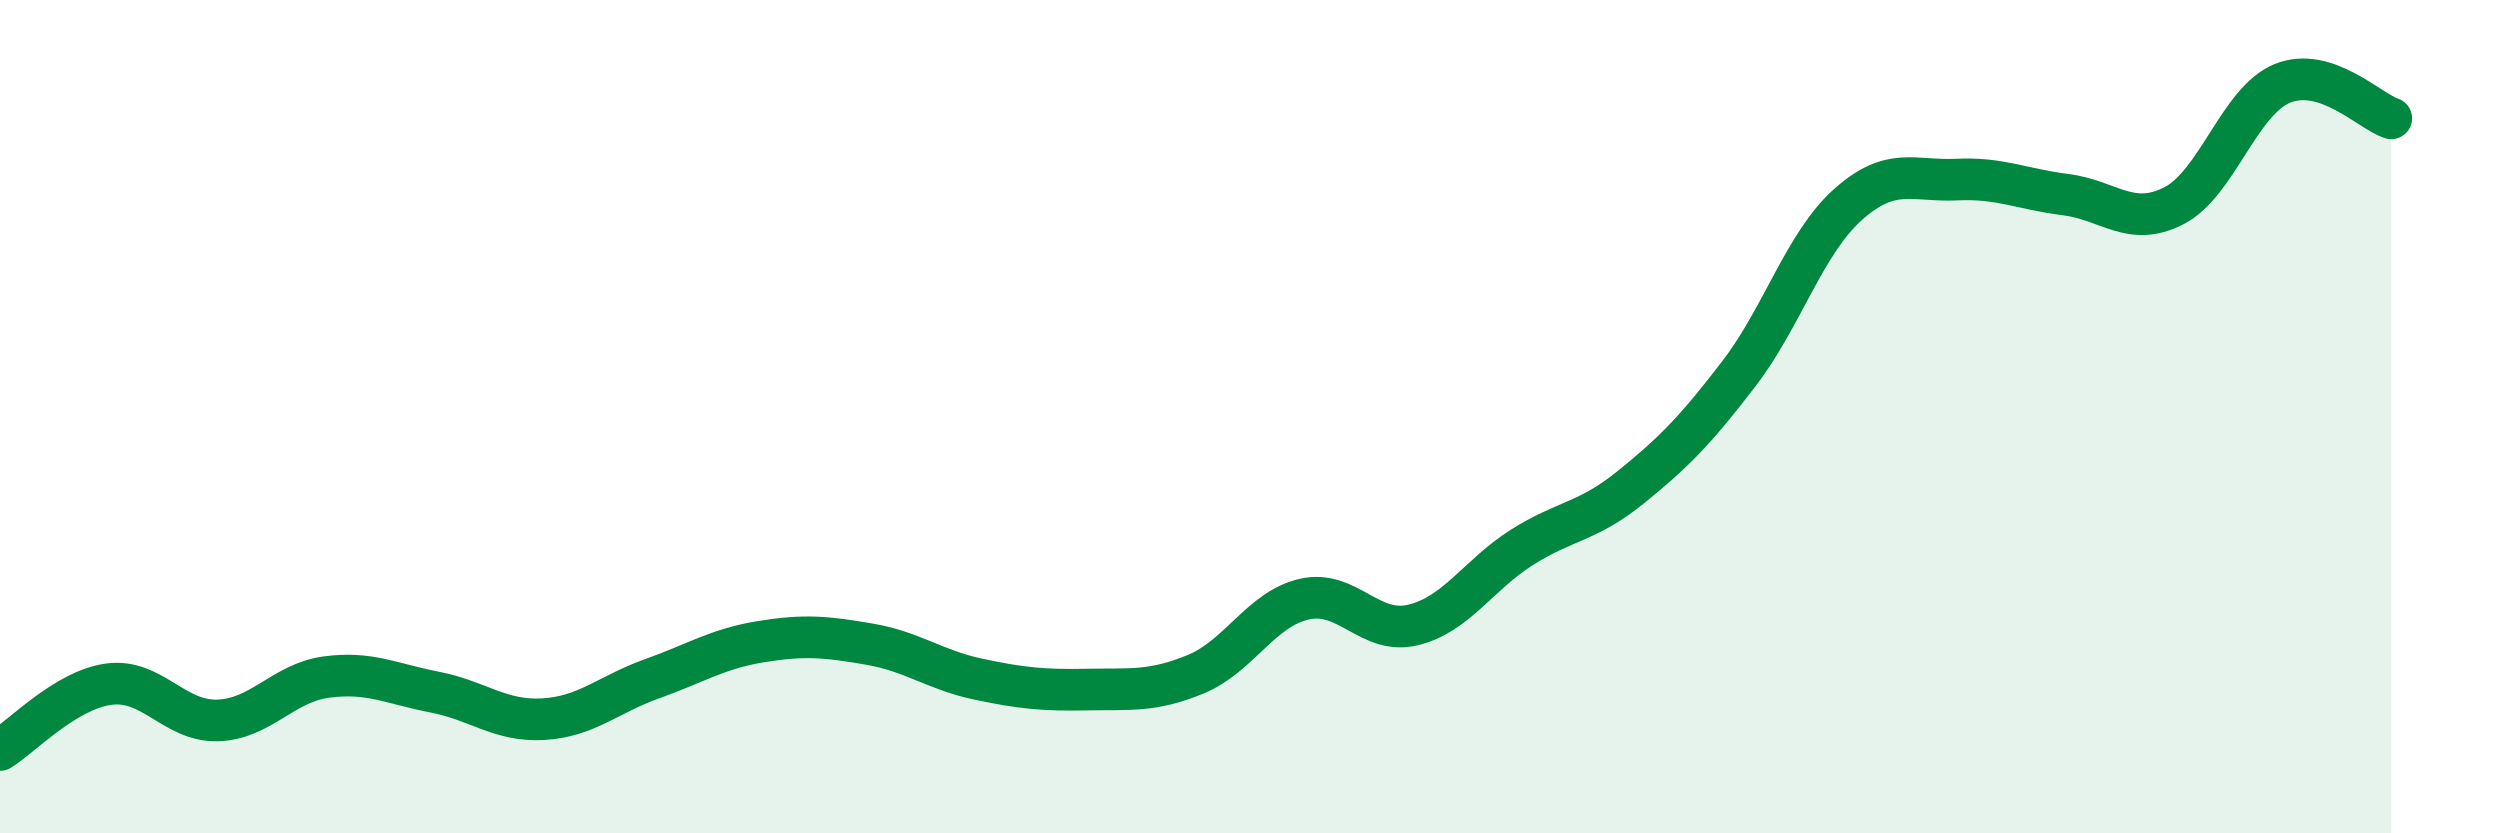
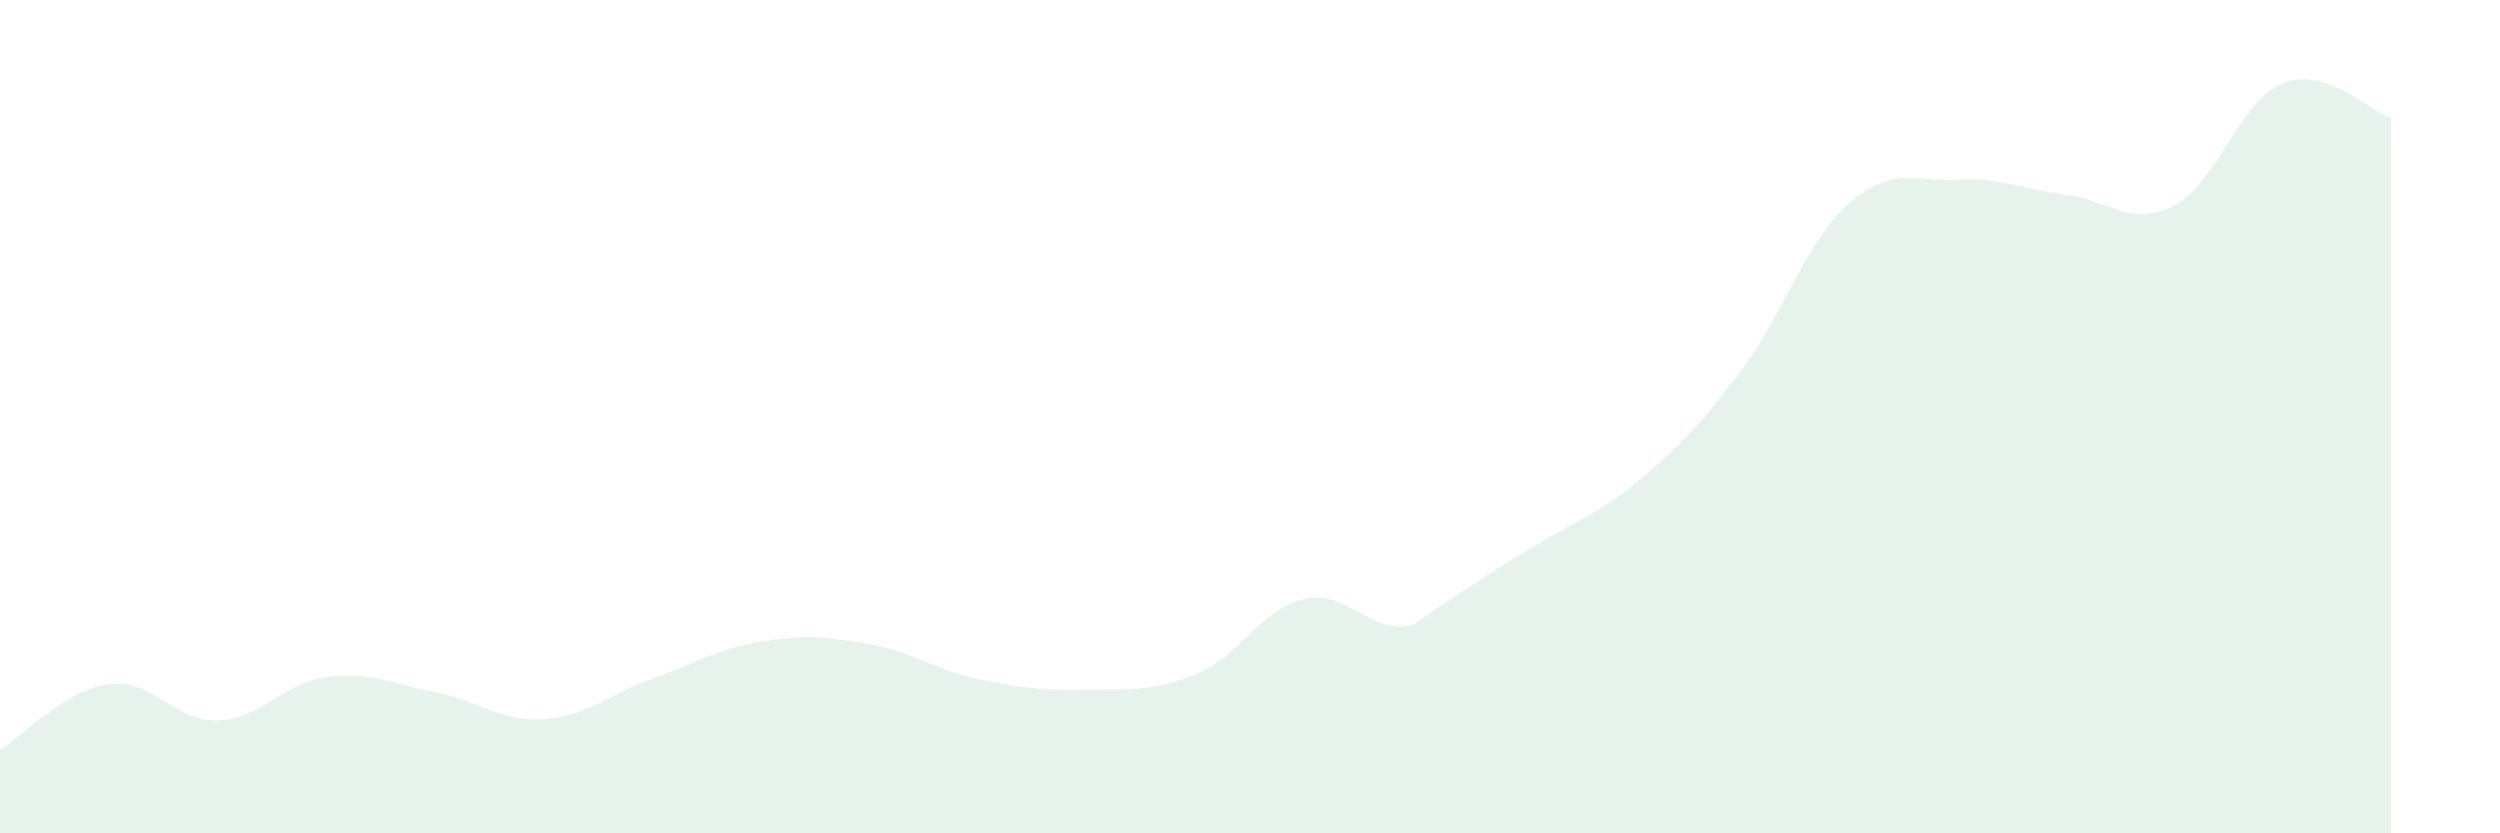
<svg xmlns="http://www.w3.org/2000/svg" width="60" height="20" viewBox="0 0 60 20">
-   <path d="M 0,18 C 0.52,17.68 1.57,16.56 2.61,16.42 C 3.65,16.28 4.18,17.32 5.22,17.29 C 6.26,17.26 6.79,16.39 7.83,16.25 C 8.87,16.11 9.39,16.41 10.43,16.61 C 11.47,16.81 12,17.32 13.04,17.26 C 14.08,17.2 14.61,16.66 15.65,16.29 C 16.69,15.92 17.22,15.57 18.26,15.4 C 19.3,15.23 19.83,15.28 20.87,15.46 C 21.91,15.64 22.44,16.08 23.48,16.3 C 24.52,16.52 25.05,16.57 26.09,16.55 C 27.13,16.53 27.66,16.61 28.7,16.18 C 29.74,15.75 30.26,14.62 31.3,14.38 C 32.34,14.14 32.87,15.25 33.91,15 C 34.95,14.75 35.48,13.8 36.52,13.14 C 37.56,12.48 38.09,12.54 39.13,11.7 C 40.17,10.86 40.7,10.32 41.74,8.96 C 42.78,7.6 43.31,5.84 44.35,4.91 C 45.39,3.98 45.92,4.36 46.96,4.31 C 48,4.26 48.53,4.54 49.57,4.67 C 50.61,4.8 51.13,5.47 52.17,4.94 C 53.21,4.41 53.74,2.42 54.78,2 C 55.82,1.58 56.87,2.67 57.39,2.84L57.39 20L0 20Z" fill="#008740" opacity="0.1" stroke-linecap="round" stroke-linejoin="round" />
-   <path d="M 0,18 C 0.52,17.68 1.57,16.56 2.61,16.42 C 3.65,16.28 4.18,17.32 5.22,17.29 C 6.26,17.26 6.79,16.39 7.83,16.25 C 8.87,16.11 9.39,16.41 10.43,16.61 C 11.47,16.81 12,17.32 13.04,17.26 C 14.08,17.2 14.61,16.66 15.65,16.29 C 16.69,15.92 17.22,15.57 18.26,15.4 C 19.3,15.23 19.83,15.28 20.87,15.46 C 21.91,15.64 22.44,16.08 23.48,16.3 C 24.52,16.52 25.05,16.57 26.09,16.55 C 27.13,16.53 27.66,16.61 28.7,16.18 C 29.74,15.75 30.26,14.62 31.3,14.38 C 32.34,14.14 32.87,15.25 33.91,15 C 34.95,14.75 35.48,13.8 36.52,13.14 C 37.56,12.48 38.09,12.54 39.13,11.7 C 40.17,10.86 40.7,10.32 41.74,8.96 C 42.78,7.6 43.31,5.84 44.35,4.91 C 45.39,3.98 45.92,4.36 46.96,4.31 C 48,4.26 48.53,4.54 49.57,4.67 C 50.61,4.8 51.13,5.47 52.17,4.94 C 53.21,4.41 53.74,2.42 54.78,2 C 55.82,1.58 56.87,2.67 57.39,2.84" stroke="#008740" stroke-width="1" fill="none" stroke-linecap="round" stroke-linejoin="round" />
+   <path d="M 0,18 C 0.52,17.68 1.57,16.56 2.61,16.42 C 3.65,16.28 4.18,17.32 5.22,17.29 C 6.26,17.26 6.79,16.39 7.83,16.25 C 8.87,16.11 9.39,16.41 10.43,16.61 C 11.47,16.81 12,17.32 13.04,17.26 C 14.08,17.2 14.61,16.66 15.65,16.29 C 16.69,15.92 17.22,15.57 18.26,15.4 C 19.3,15.23 19.83,15.28 20.87,15.46 C 21.91,15.64 22.44,16.08 23.48,16.3 C 24.52,16.52 25.05,16.57 26.09,16.55 C 27.13,16.53 27.66,16.61 28.7,16.18 C 29.74,15.75 30.26,14.62 31.3,14.38 C 32.34,14.14 32.87,15.25 33.91,15 C 37.56,12.48 38.09,12.54 39.13,11.7 C 40.17,10.86 40.7,10.32 41.74,8.96 C 42.78,7.6 43.31,5.84 44.35,4.91 C 45.39,3.98 45.92,4.36 46.96,4.31 C 48,4.26 48.53,4.54 49.57,4.67 C 50.61,4.8 51.13,5.47 52.17,4.94 C 53.21,4.41 53.74,2.42 54.78,2 C 55.82,1.58 56.87,2.67 57.39,2.84L57.39 20L0 20Z" fill="#008740" opacity="0.1" stroke-linecap="round" stroke-linejoin="round" />
</svg>